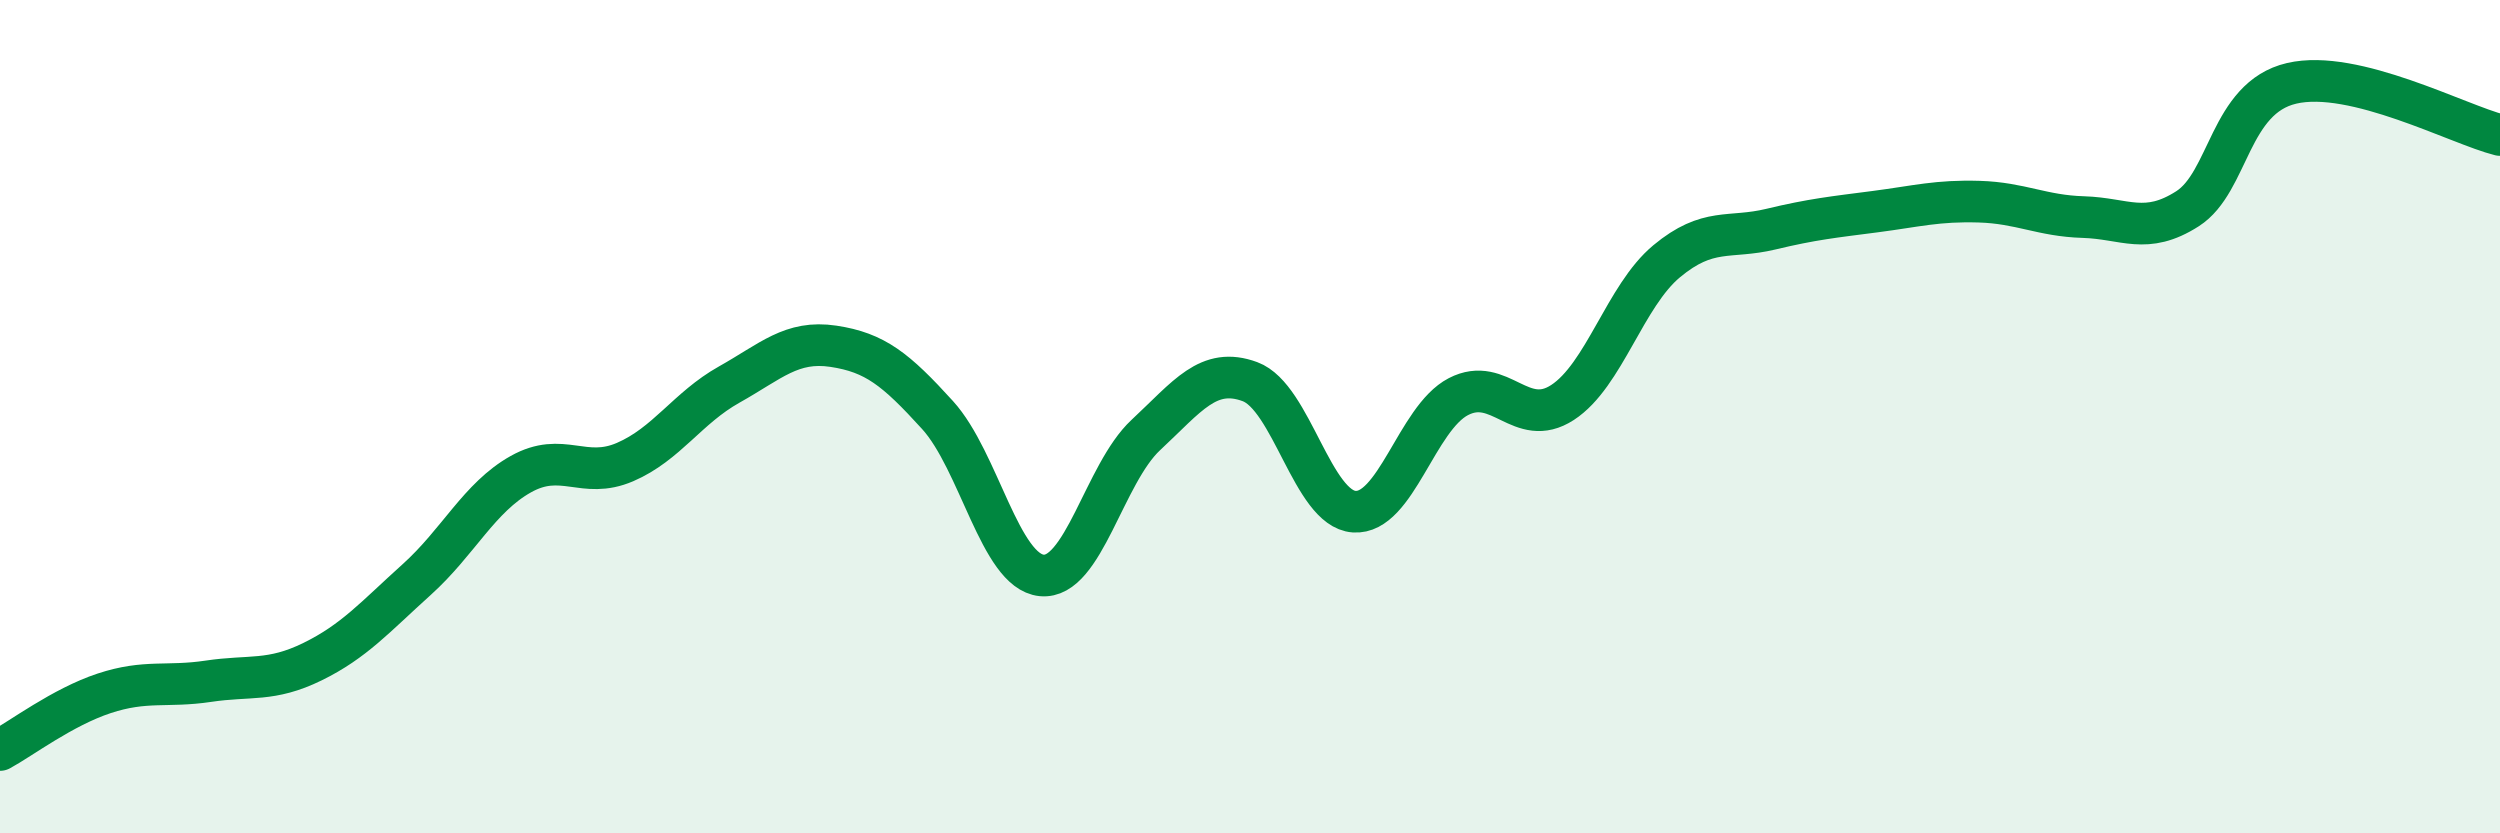
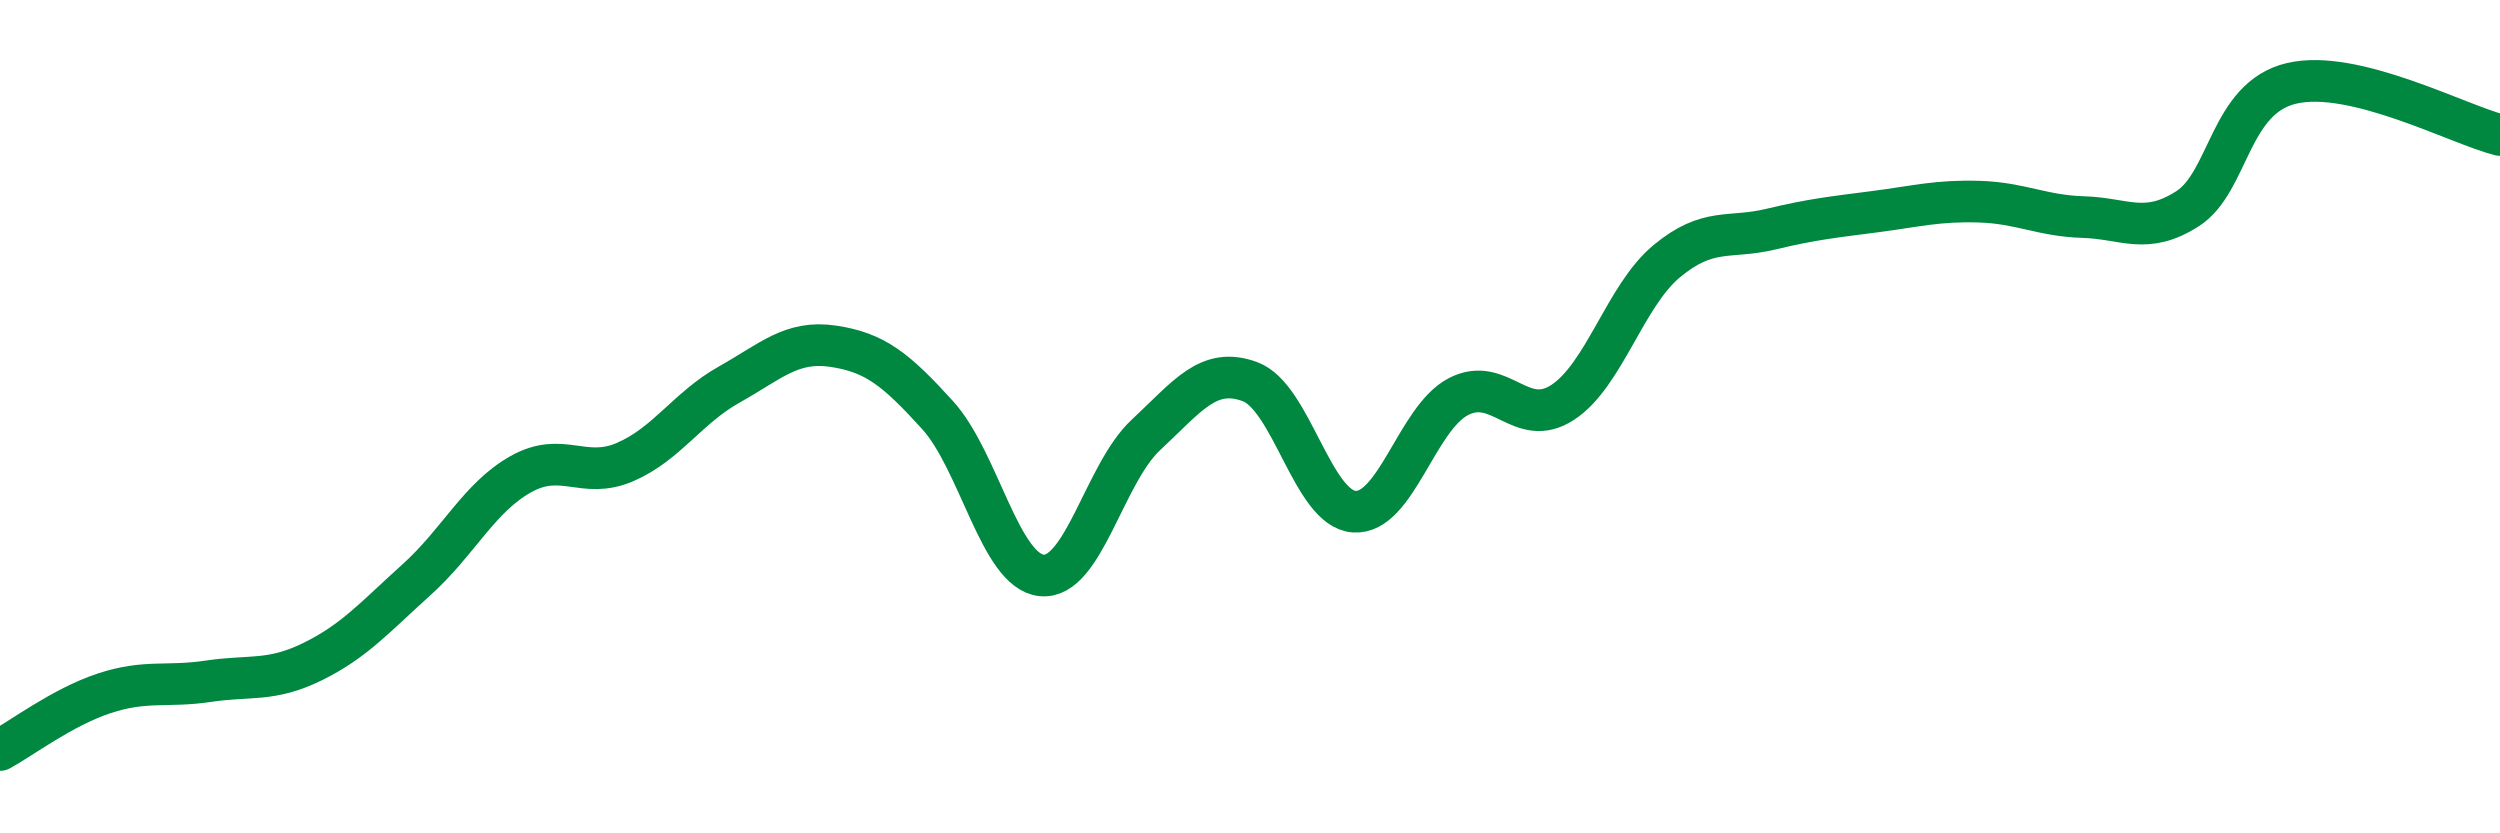
<svg xmlns="http://www.w3.org/2000/svg" width="60" height="20" viewBox="0 0 60 20">
-   <path d="M 0,18 C 0.5,17.73 1.5,16.97 2.5,16.64 C 3.5,16.31 4,16.5 5,16.35 C 6,16.2 6.5,16.37 7.5,15.88 C 8.5,15.39 9,14.81 10,13.91 C 11,13.01 11.5,11.94 12.5,11.38 C 13.5,10.82 14,11.52 15,11.09 C 16,10.66 16.5,9.79 17.5,9.23 C 18.5,8.67 19,8.16 20,8.31 C 21,8.46 21.5,8.86 22.5,9.96 C 23.5,11.06 24,13.71 25,13.81 C 26,13.91 26.5,11.37 27.5,10.44 C 28.5,9.51 29,8.79 30,9.16 C 31,9.53 31.5,12.21 32.5,12.28 C 33.5,12.35 34,10.04 35,9.52 C 36,9 36.5,10.31 37.5,9.66 C 38.5,9.01 39,7.1 40,6.27 C 41,5.44 41.5,5.74 42.5,5.5 C 43.5,5.26 44,5.21 45,5.08 C 46,4.95 46.5,4.81 47.5,4.84 C 48.5,4.87 49,5.18 50,5.21 C 51,5.24 51.5,5.65 52.5,5.01 C 53.5,4.37 53.5,2.35 55,2 C 56.5,1.65 59,2.99 60,3.24L60 20L0 20Z" fill="#008740" opacity="0.1" stroke-linecap="round" stroke-linejoin="round" />
  <path d="M 0,18 C 0.5,17.73 1.5,16.97 2.5,16.64 C 3.5,16.31 4,16.5 5,16.35 C 6,16.2 6.5,16.37 7.5,15.88 C 8.5,15.39 9,14.81 10,13.91 C 11,13.01 11.5,11.94 12.5,11.38 C 13.5,10.82 14,11.52 15,11.09 C 16,10.66 16.5,9.79 17.5,9.23 C 18.5,8.67 19,8.16 20,8.31 C 21,8.46 21.5,8.86 22.5,9.96 C 23.5,11.06 24,13.71 25,13.81 C 26,13.91 26.5,11.37 27.5,10.44 C 28.5,9.51 29,8.79 30,9.16 C 31,9.53 31.5,12.21 32.5,12.28 C 33.5,12.35 34,10.04 35,9.52 C 36,9 36.5,10.31 37.5,9.66 C 38.5,9.01 39,7.1 40,6.27 C 41,5.44 41.5,5.74 42.5,5.5 C 43.5,5.26 44,5.21 45,5.08 C 46,4.95 46.5,4.81 47.5,4.84 C 48.5,4.87 49,5.18 50,5.21 C 51,5.24 51.5,5.65 52.5,5.01 C 53.5,4.37 53.5,2.35 55,2 C 56.5,1.65 59,2.99 60,3.24" stroke="#008740" stroke-width="1" fill="none" stroke-linecap="round" stroke-linejoin="round" />
</svg>